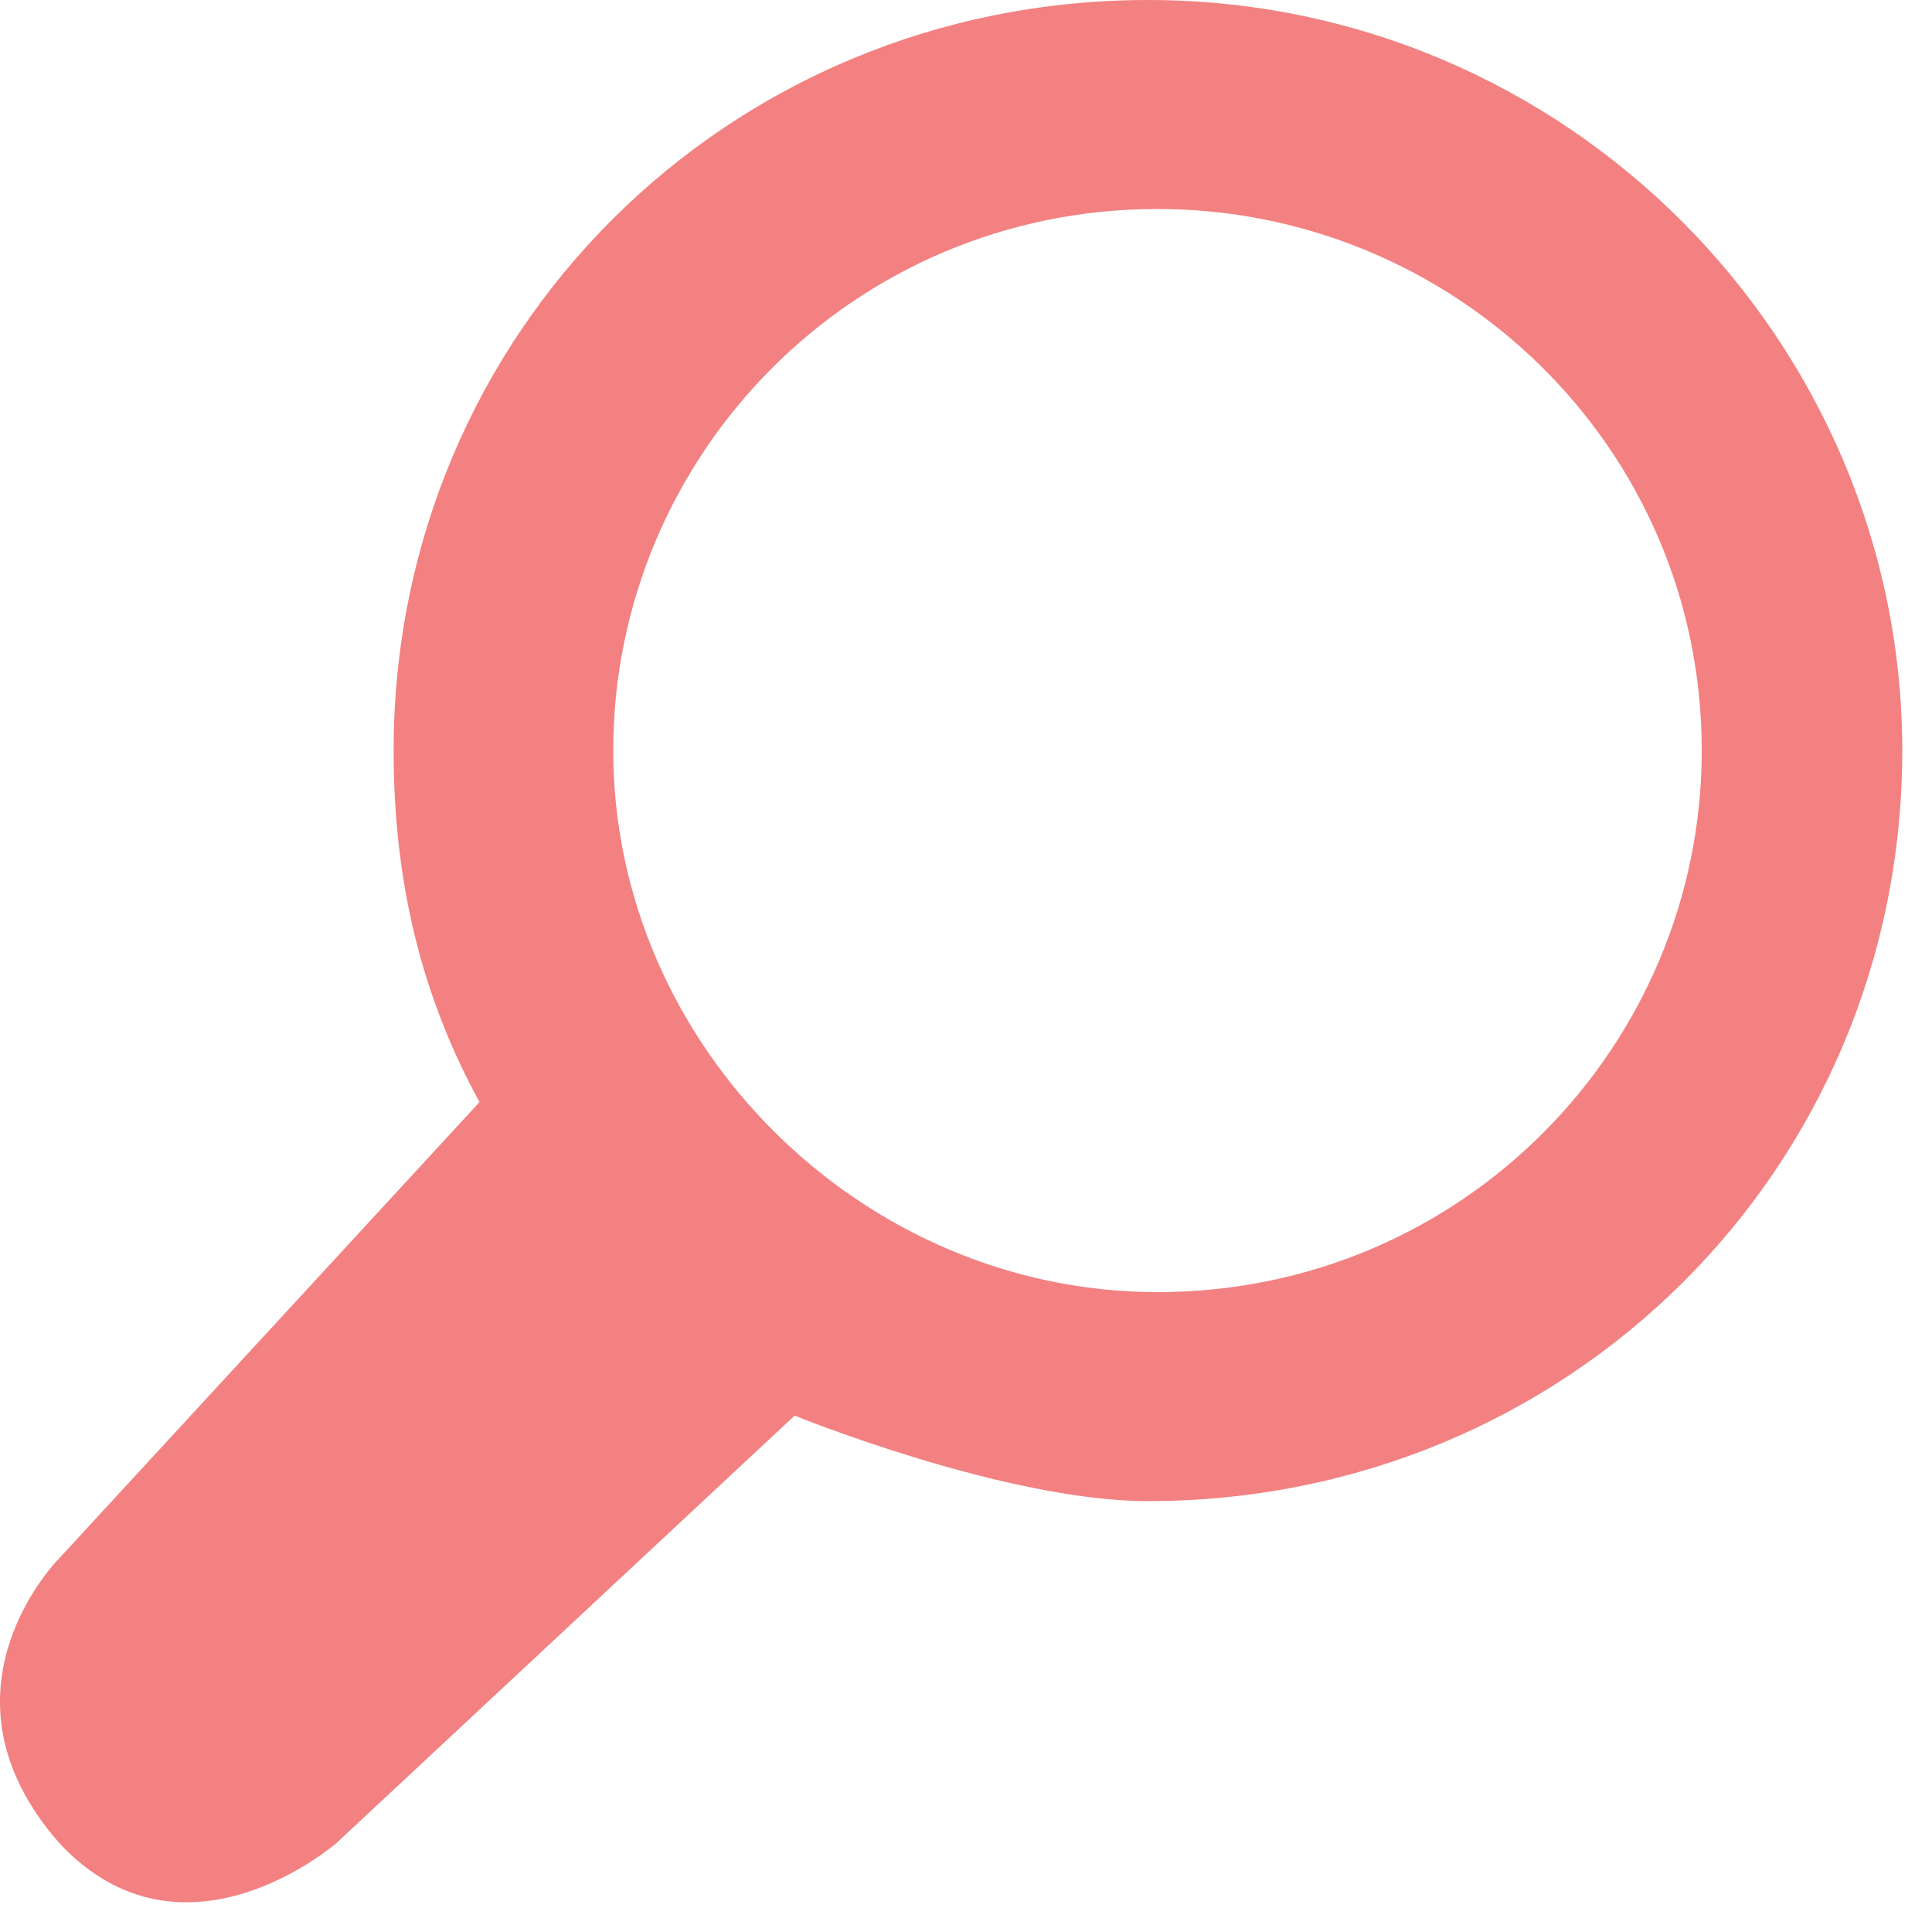
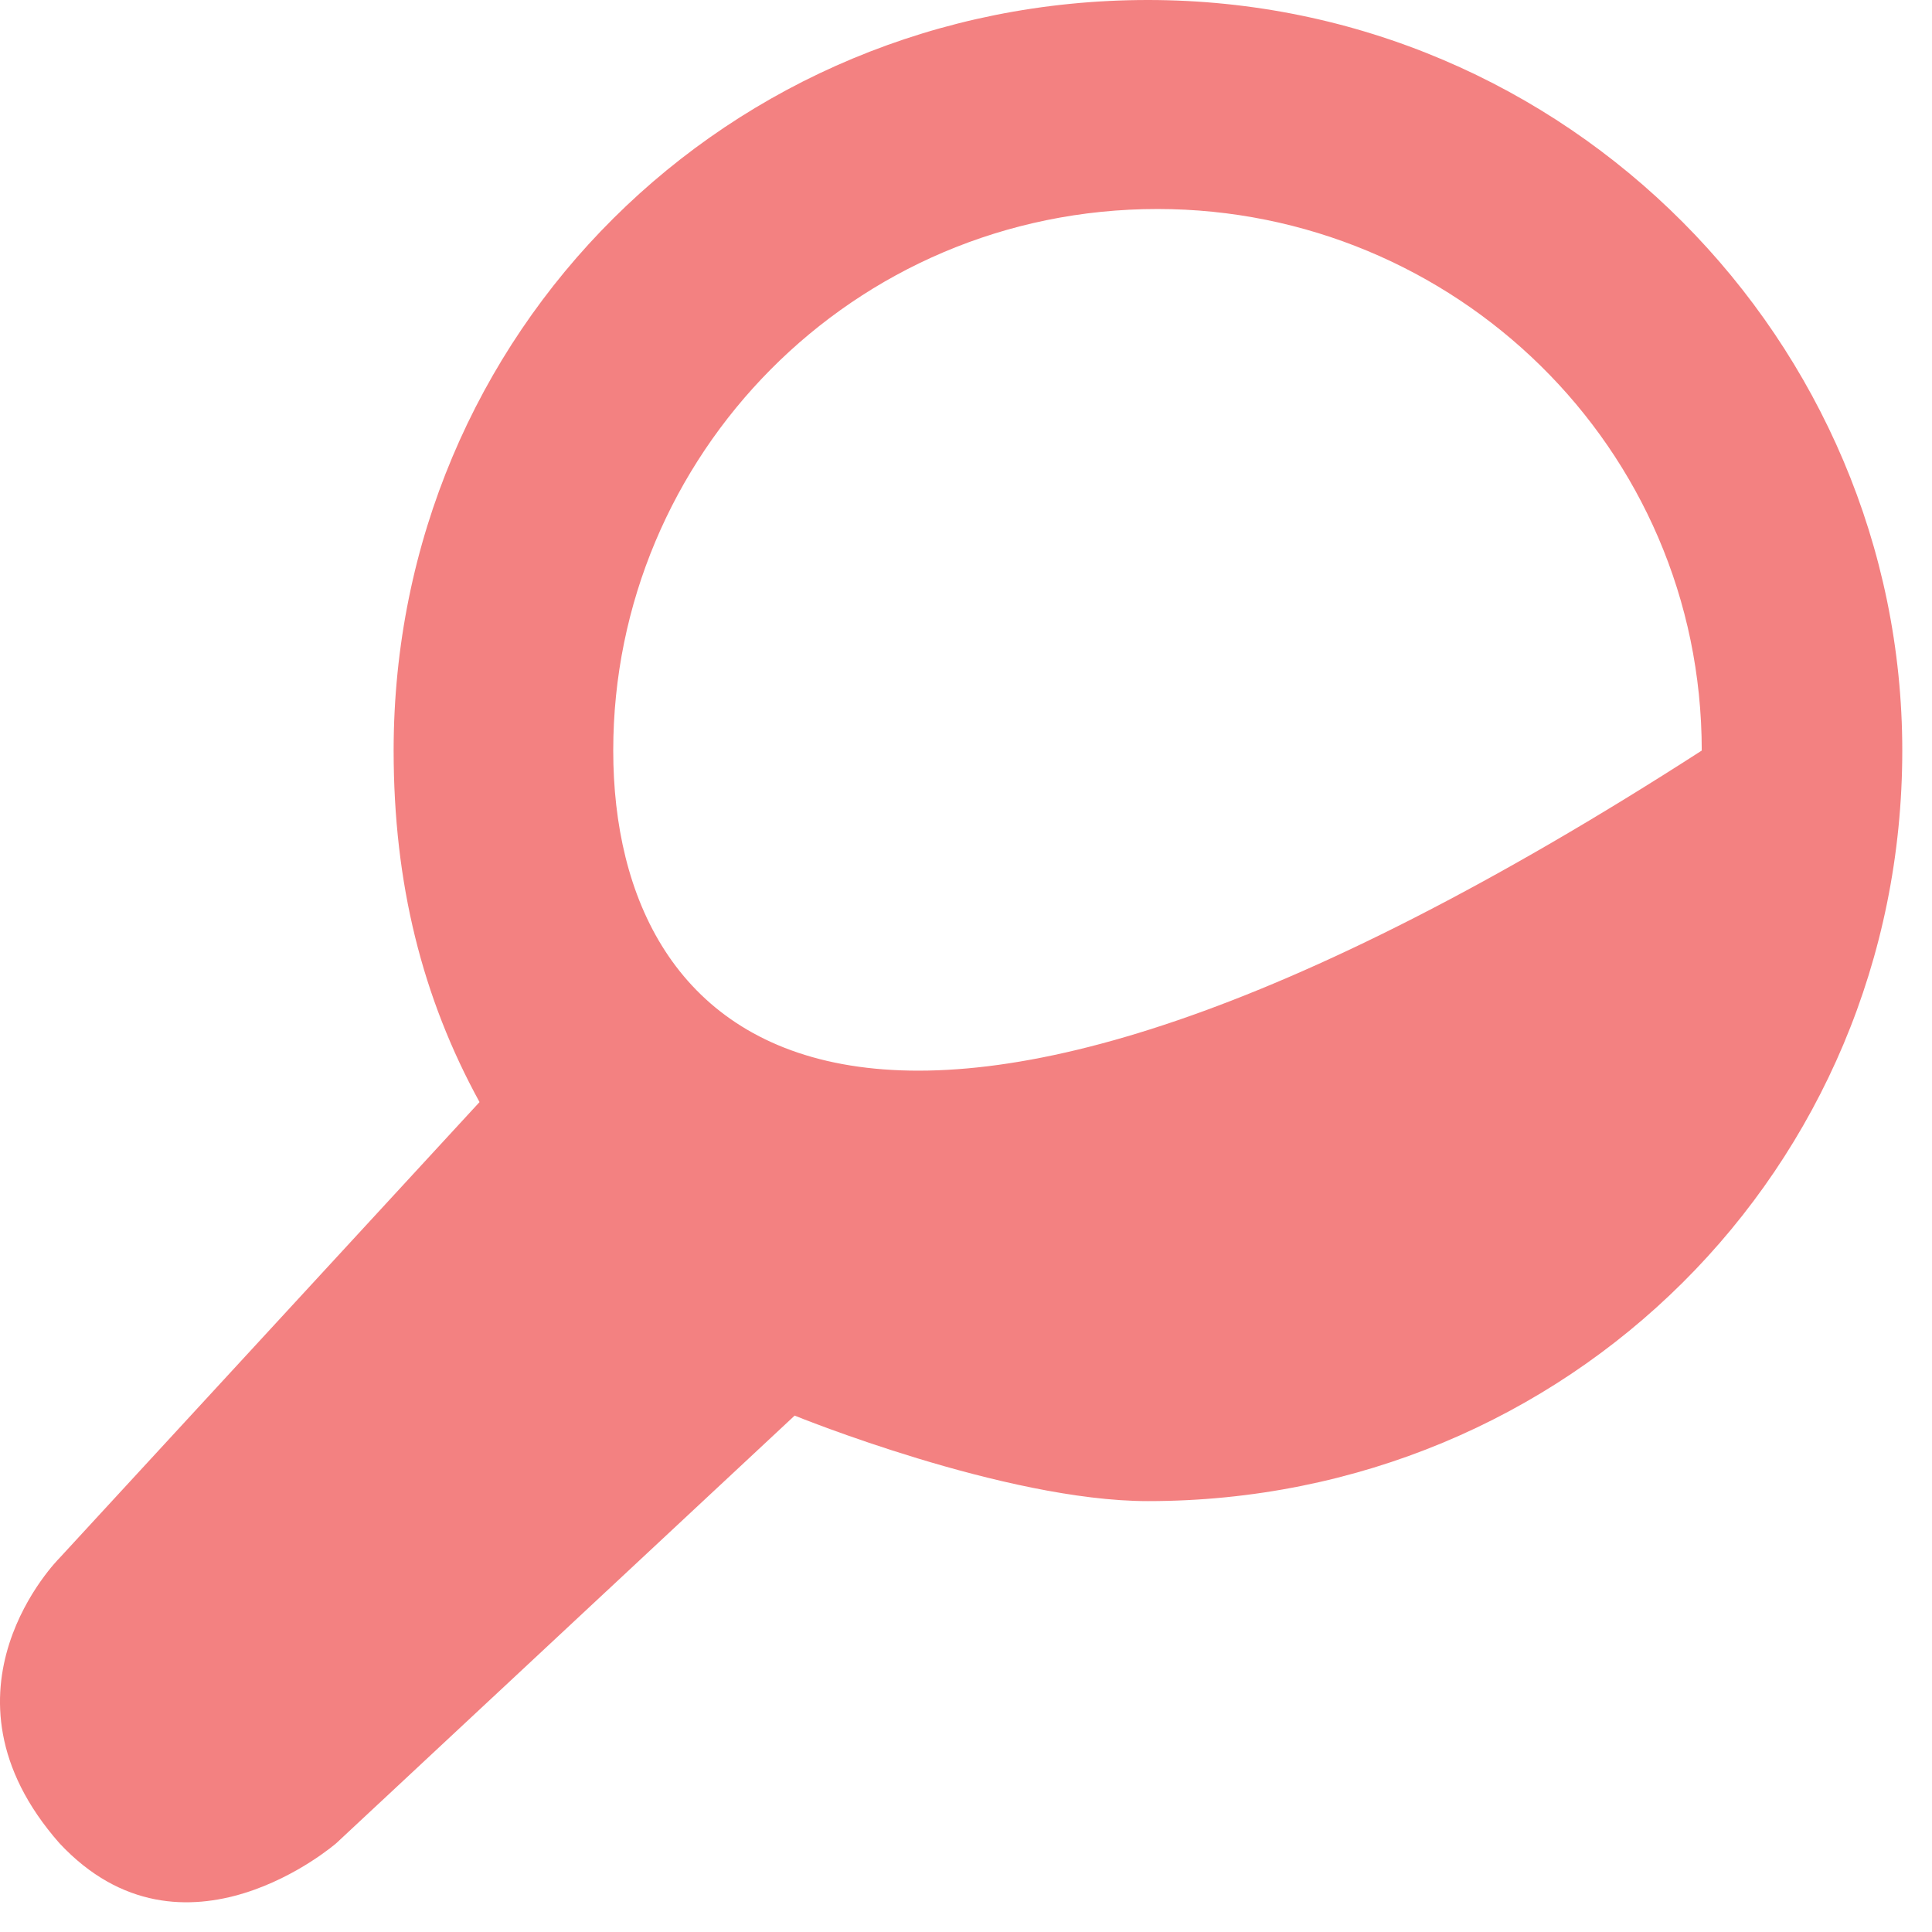
<svg xmlns="http://www.w3.org/2000/svg" width="39px" height="39px" viewBox="0 0 39 39" version="1.1">
  <title>loupe@2x</title>
  <desc>Created with Sketch.</desc>
  <defs />
  <g id="Desktop" stroke="none" stroke-width="1" fill="none" fill-rule="evenodd">
-     <path d="M1.199,31.453 C1.199,31.453 -1.499,34.138 1.199,37.207 C3.705,39.892 6.789,37.207 6.789,37.207 L16.041,28.576 C16.041,28.576 20.282,30.302 23.173,30.302 C31.654,30.302 38.4,23.59 38.4,15.151 C38.4,6.904 31.654,0 23.173,0 C14.692,0 7.946,6.713 7.946,15.151 C7.946,17.836 8.524,20.138 9.68,22.247 L1.199,31.453 Z M12.379,15.151 C12.379,9.206 17.198,4.219 23.366,4.219 C29.341,4.219 34.352,9.014 34.352,15.151 C34.352,21.097 29.534,26.083 23.366,26.083 C17.39,26.083 12.379,21.097 12.379,15.151 Z" id="Fill-2" fill="#F38181" fill-rule="nonzero" />
+     <path d="M1.199,31.453 C1.199,31.453 -1.499,34.138 1.199,37.207 C3.705,39.892 6.789,37.207 6.789,37.207 L16.041,28.576 C16.041,28.576 20.282,30.302 23.173,30.302 C31.654,30.302 38.4,23.59 38.4,15.151 C38.4,6.904 31.654,0 23.173,0 C14.692,0 7.946,6.713 7.946,15.151 C7.946,17.836 8.524,20.138 9.68,22.247 L1.199,31.453 Z M12.379,15.151 C12.379,9.206 17.198,4.219 23.366,4.219 C29.341,4.219 34.352,9.014 34.352,15.151 C17.39,26.083 12.379,21.097 12.379,15.151 Z" id="Fill-2" fill="#F38181" fill-rule="nonzero" />
  </g>
</svg>